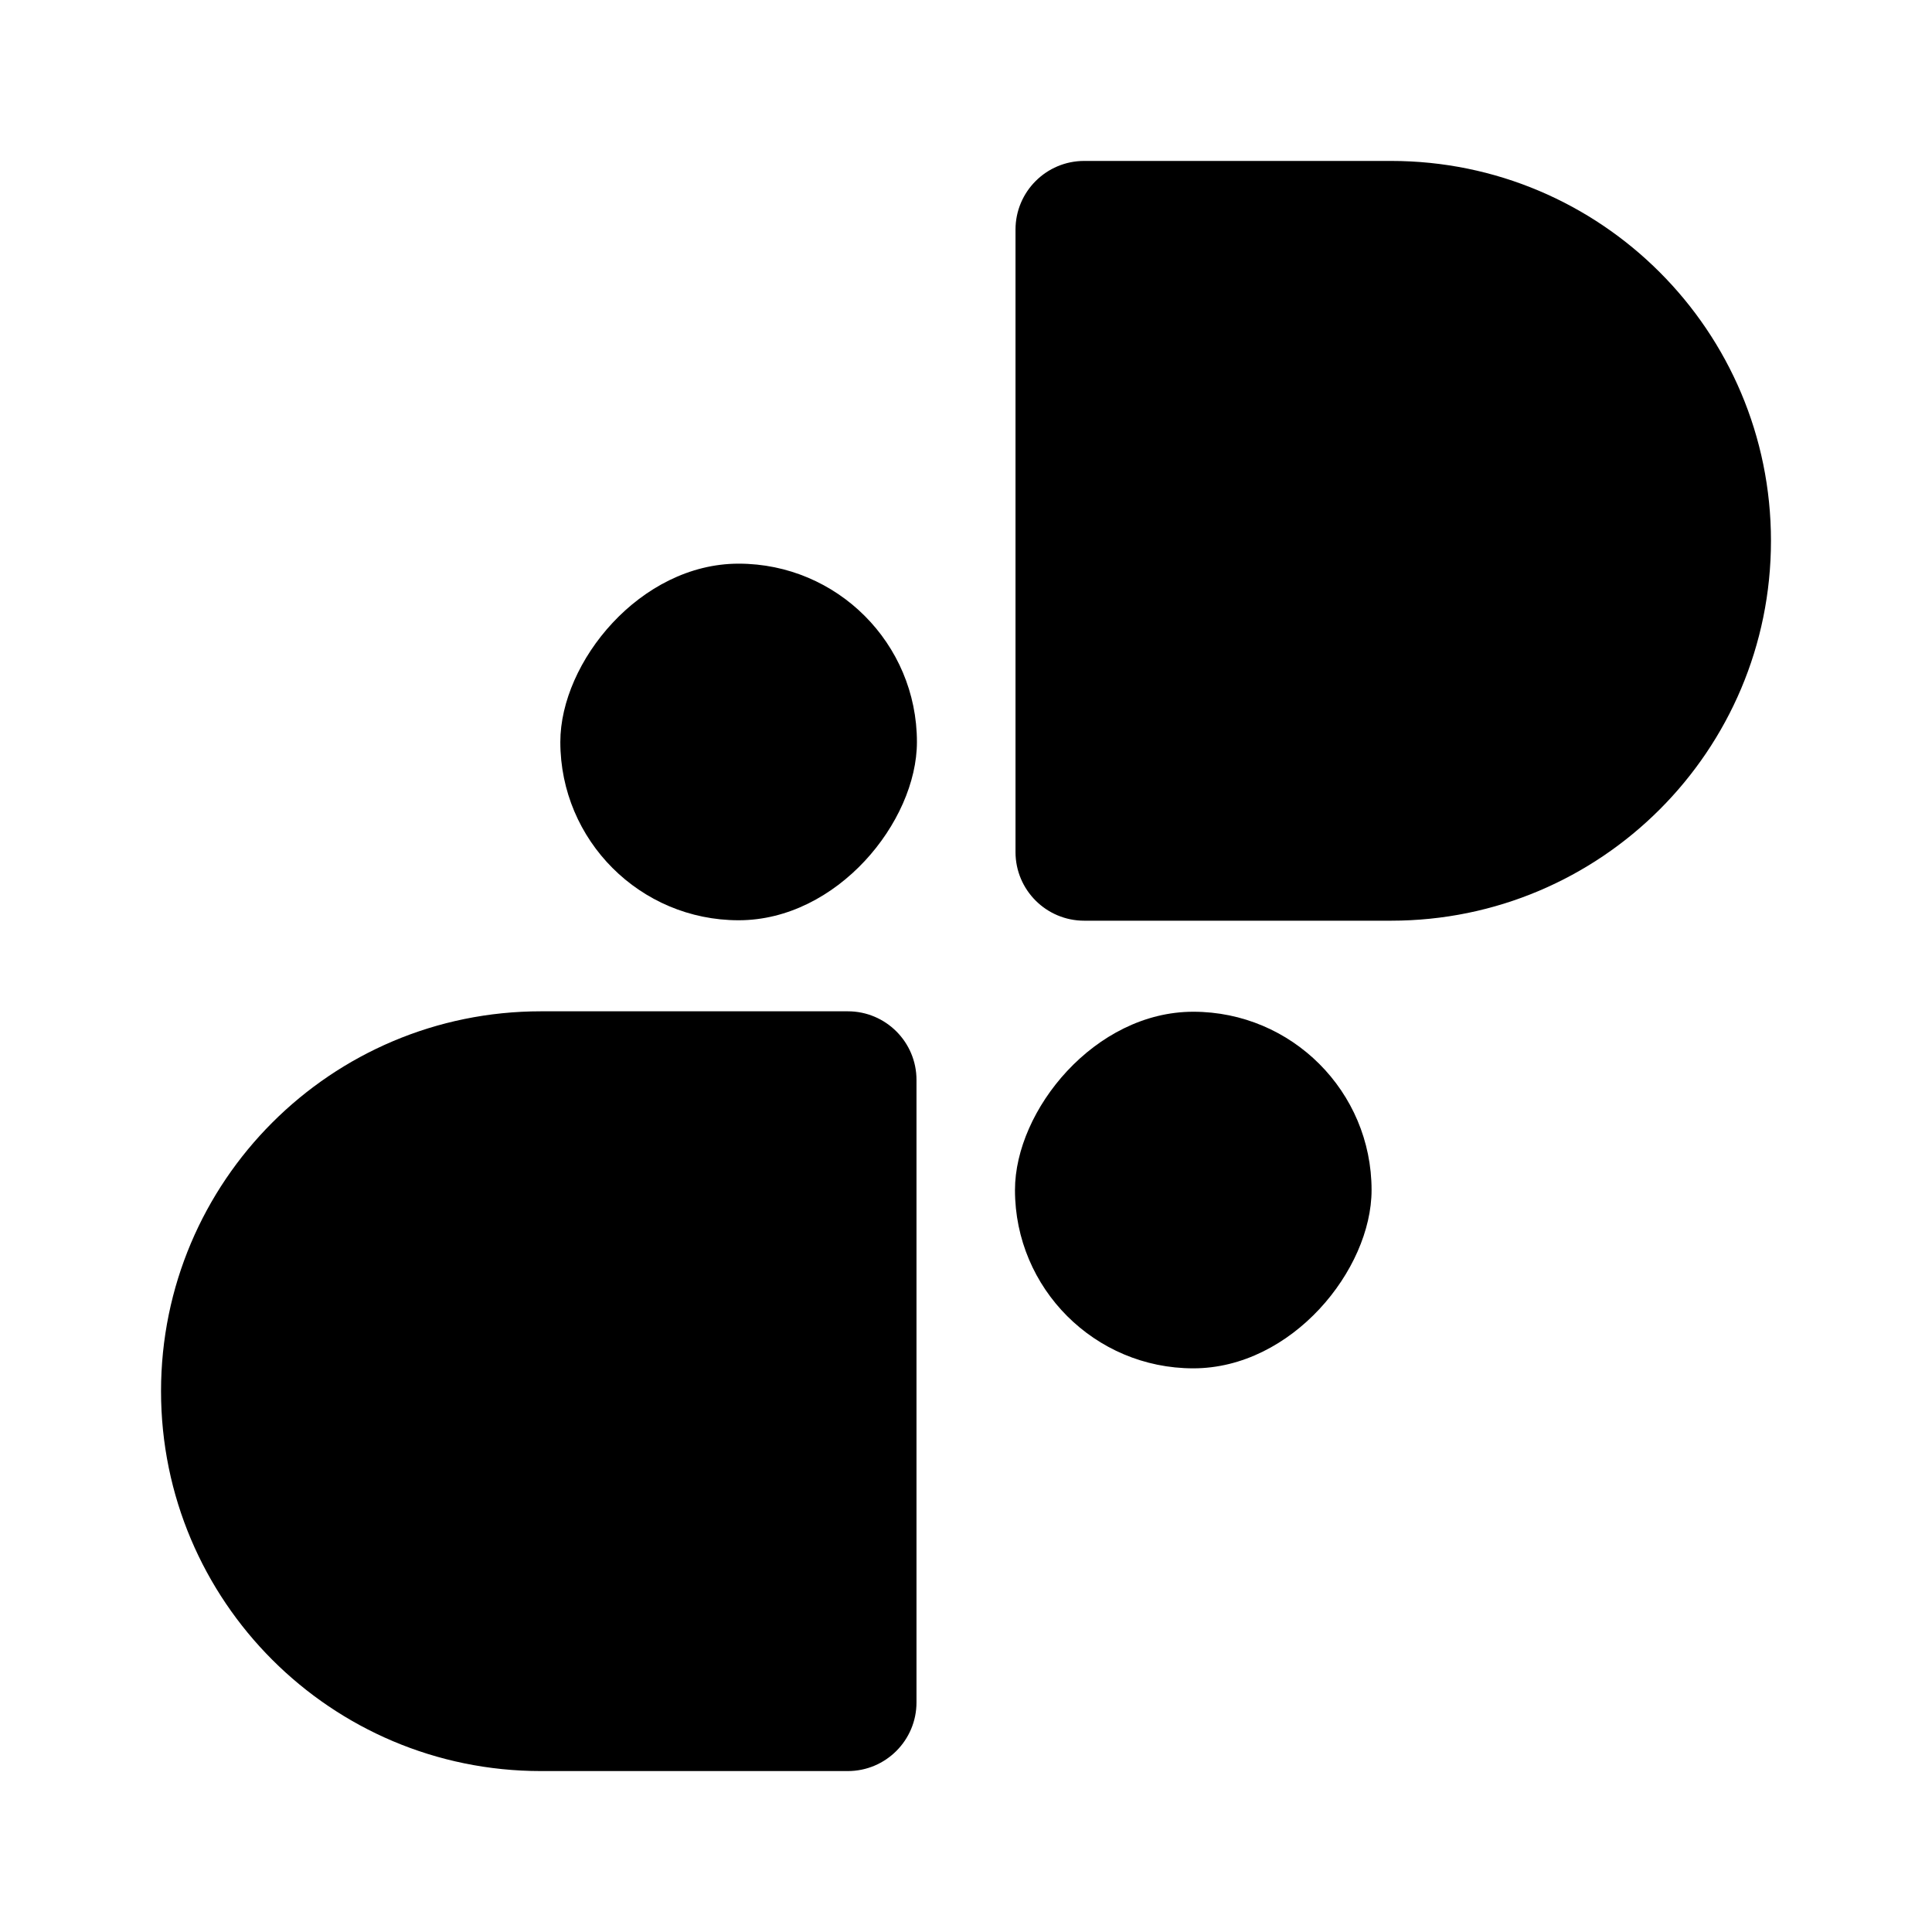
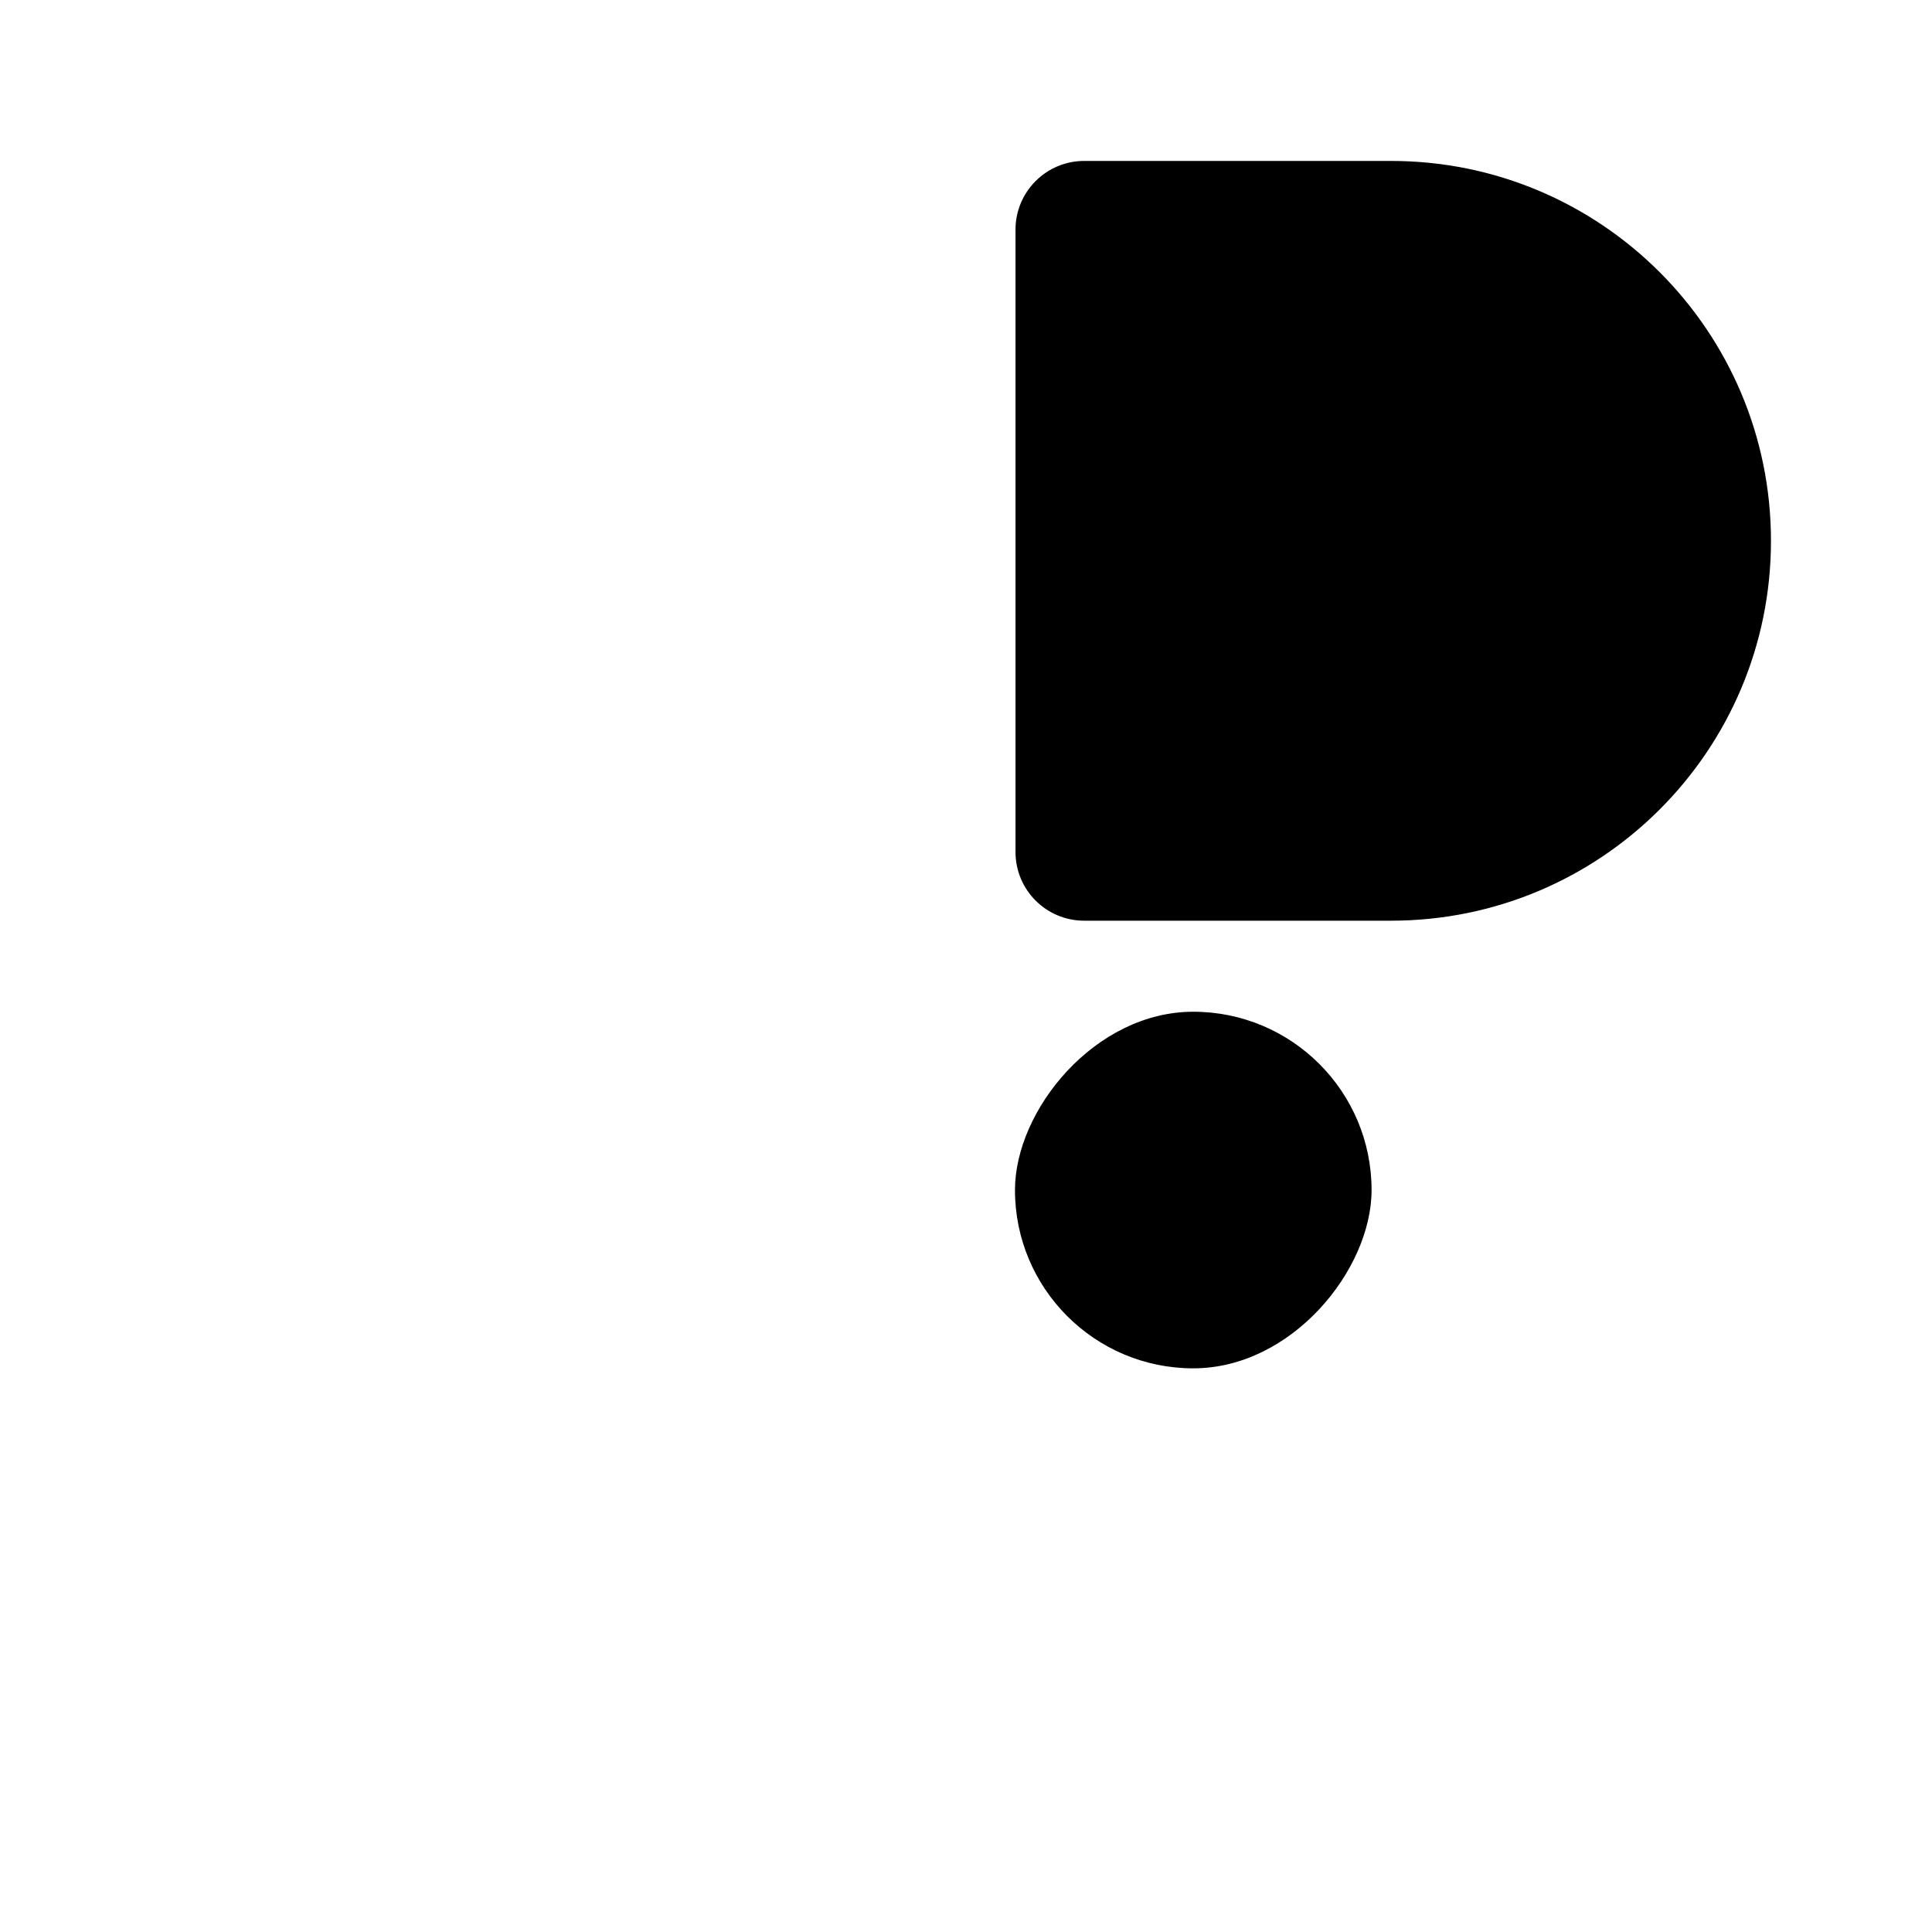
<svg xmlns="http://www.w3.org/2000/svg" width="40" height="40" viewBox="0 0 40 40" fill="none">
-   <path d="M18.975 22.359C18.975 21.574 18.338 20.938 17.553 20.938H11.199C6.855 20.938 3.334 24.459 3.334 28.803C3.334 33.147 6.855 36.668 11.199 36.668H17.553C18.338 36.668 18.975 36.031 18.975 35.246L18.975 22.359Z" fill="black" />
  <path d="M21.025 17.641C21.025 18.426 21.662 19.062 22.447 19.062L28.801 19.062C33.145 19.062 36.666 15.541 36.666 11.197C36.666 6.854 33.145 3.332 28.801 3.332L22.447 3.332C21.662 3.332 21.025 3.969 21.025 4.754L21.025 17.641Z" fill="black" />
  <rect width="7.383" height="7.383" rx="3.692" transform="matrix(1 -8.74209e-08 -8.74247e-08 -1 21.014 28.33)" fill="black" />
-   <rect width="7.383" height="7.383" rx="3.692" transform="matrix(1 -8.74209e-08 -8.74247e-08 -1 11.601 19.053)" fill="black" />
</svg>